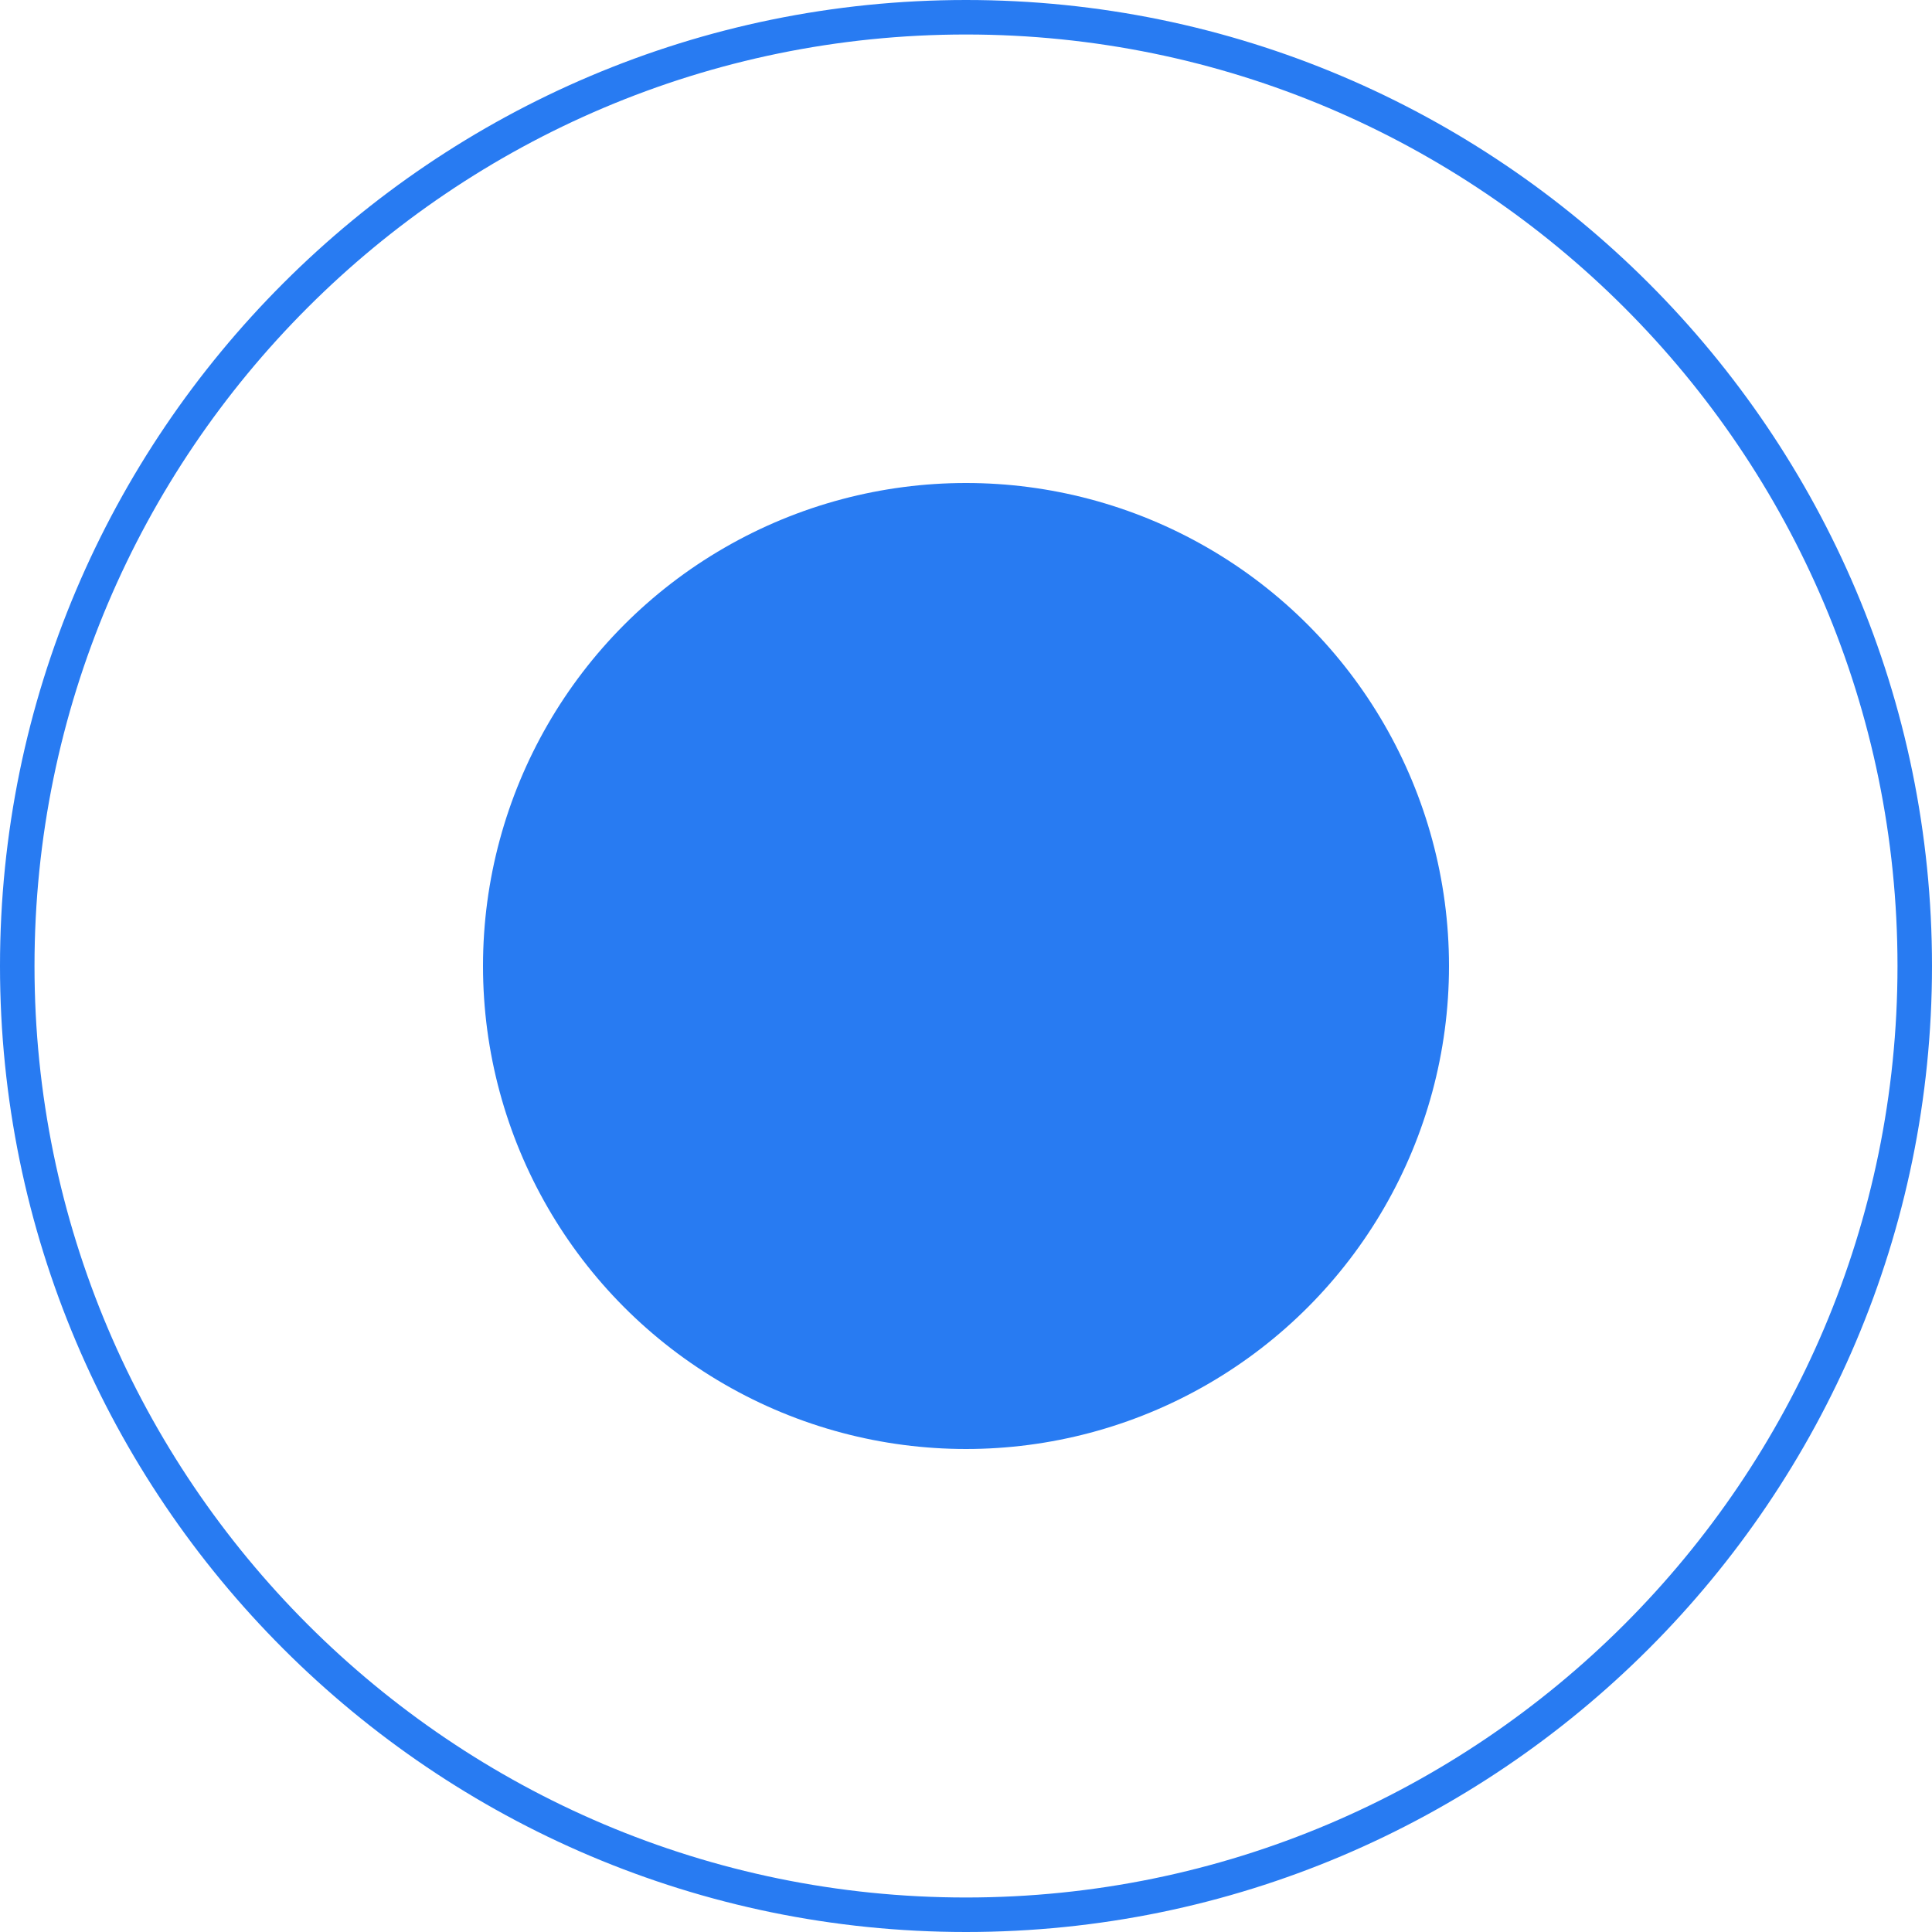
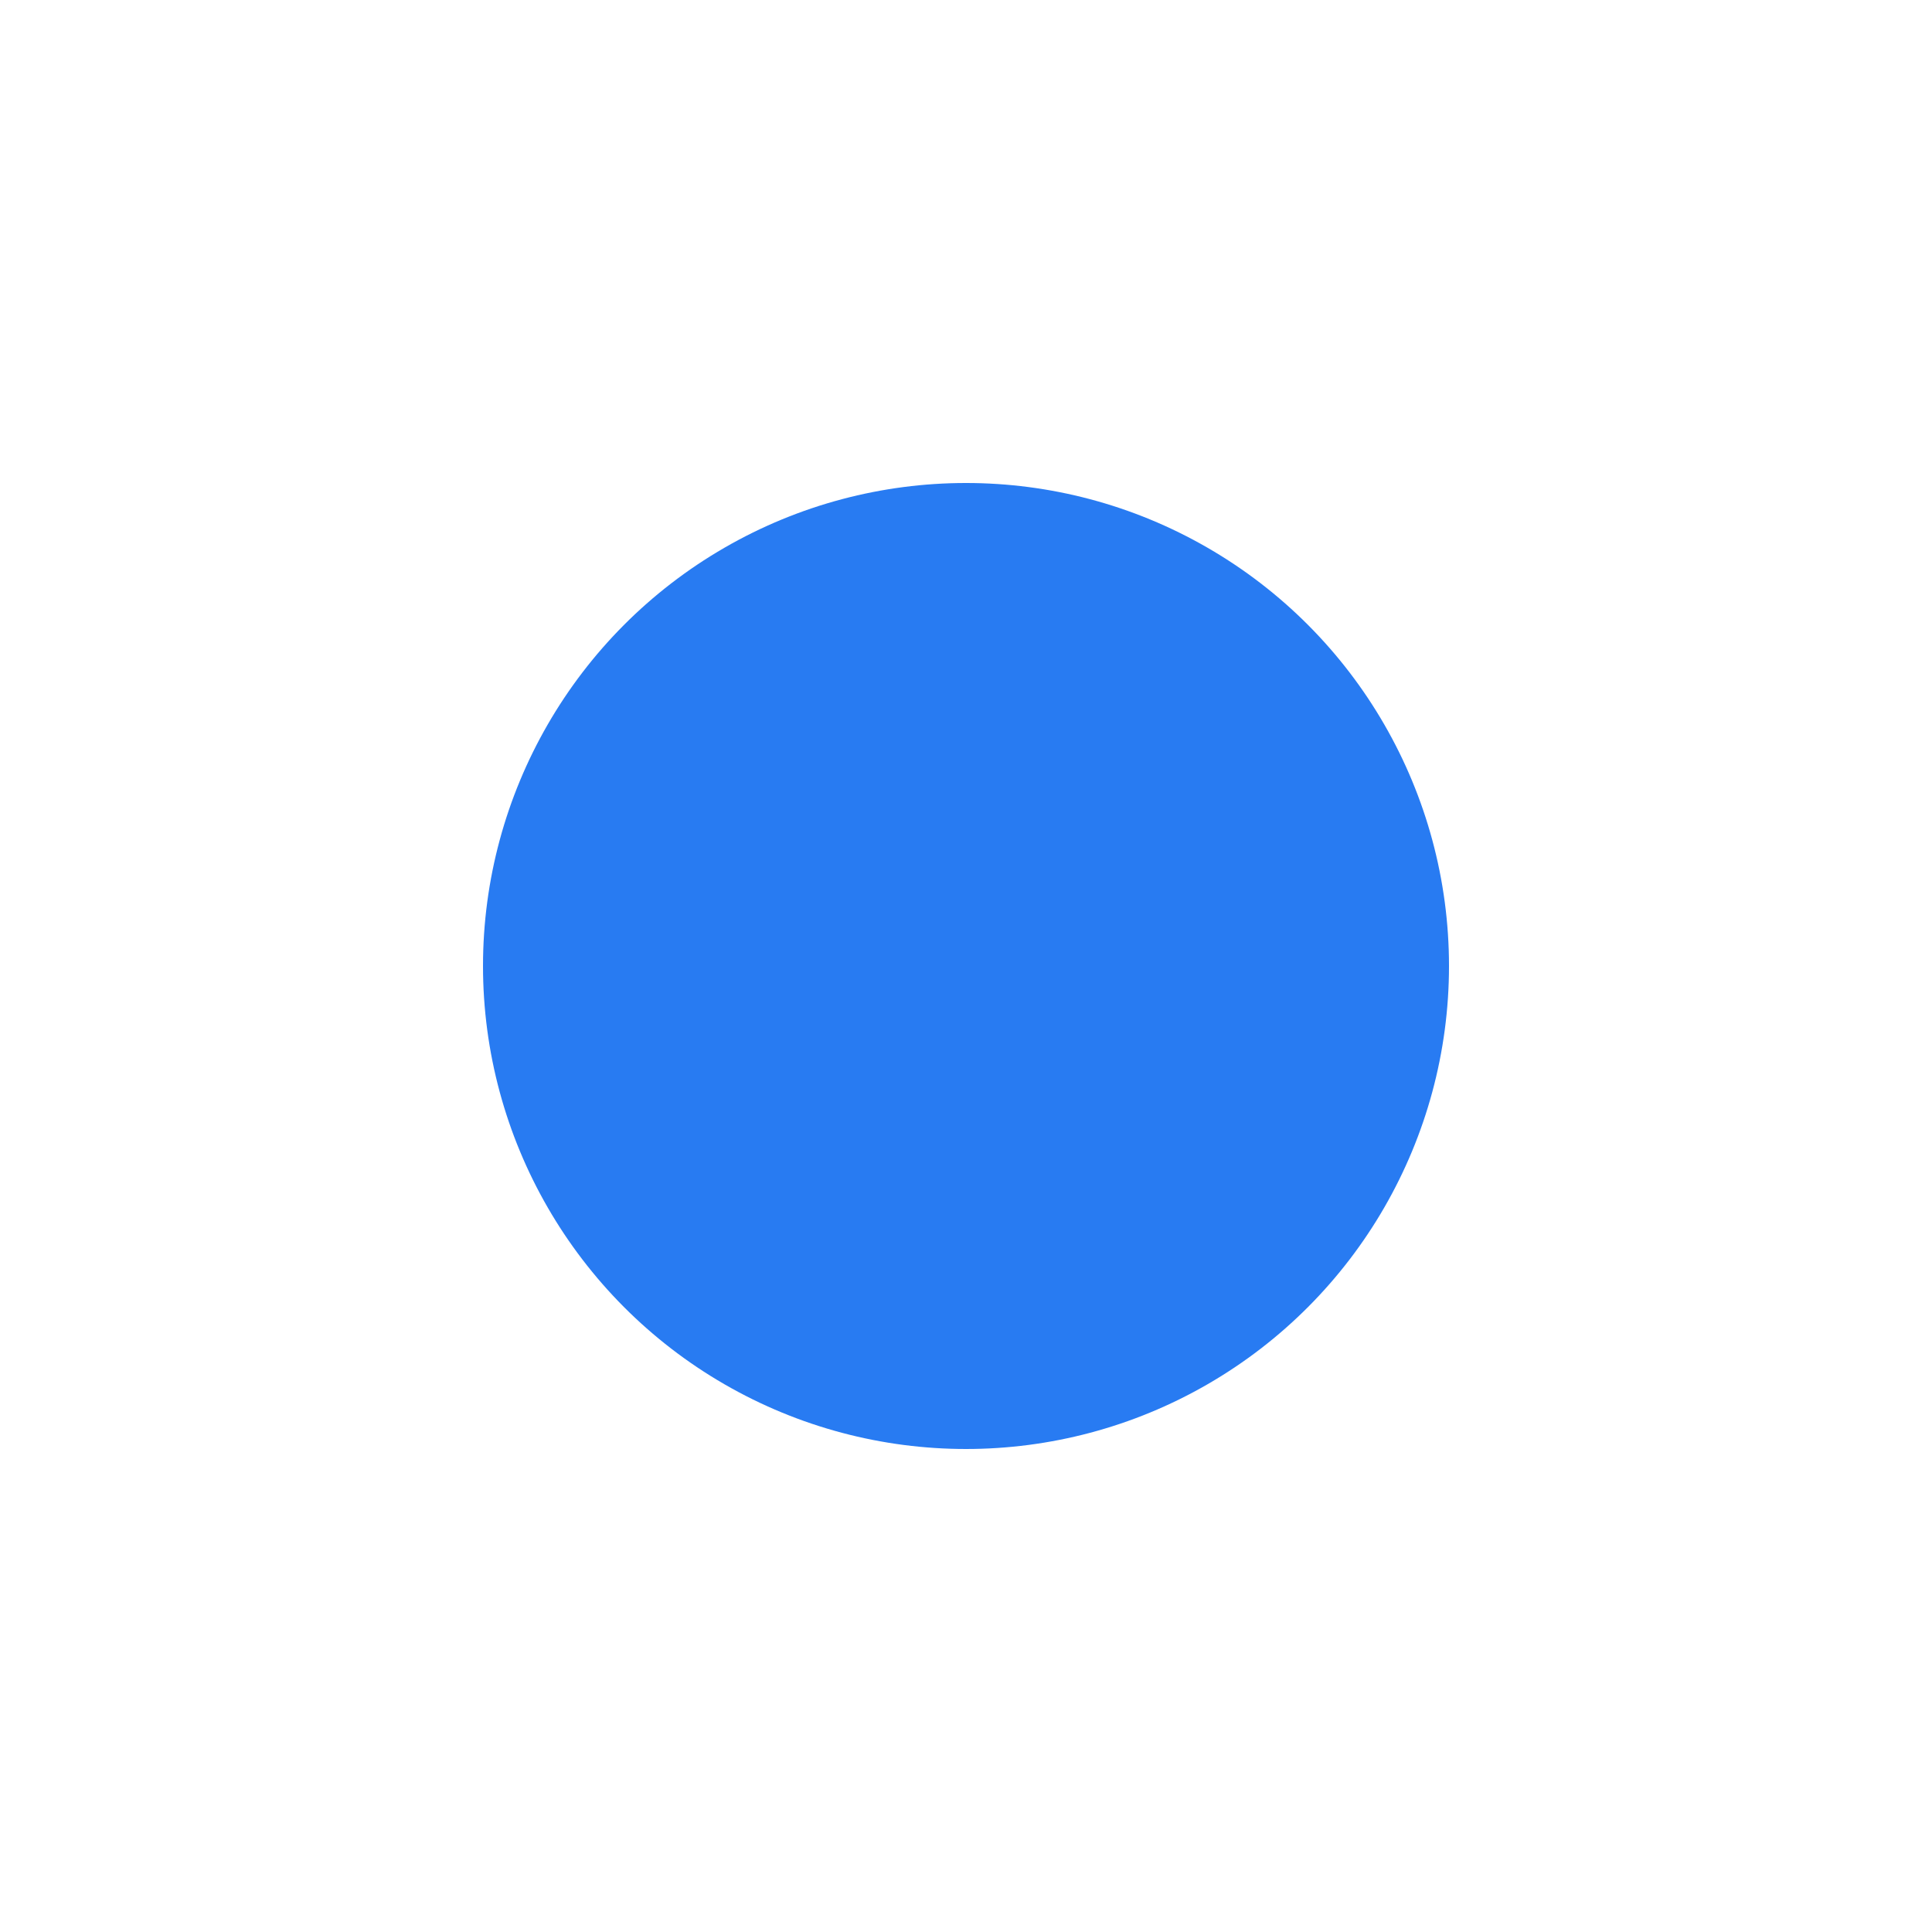
<svg xmlns="http://www.w3.org/2000/svg" id="_Слой_2" viewBox="0 0 56 56">
  <defs>
    <style>.cls-1{fill:#287bf2;stroke-width:0px;}</style>
  </defs>
  <g id="_Слой_1-2">
-     <path class="cls-1" d="m28,1c14.89,0,27,12.11,27,27s-12.11,27-27,27S1,42.89,1,28,13.11,1,28,1m0-1C12.56,0,0,12.56,0,28s12.56,28,28,28,28-12.56,28-28S43.44,0,28,0h0Z" />
    <circle class="cls-1" cx="28" cy="28" r="14" />
  </g>
</svg>